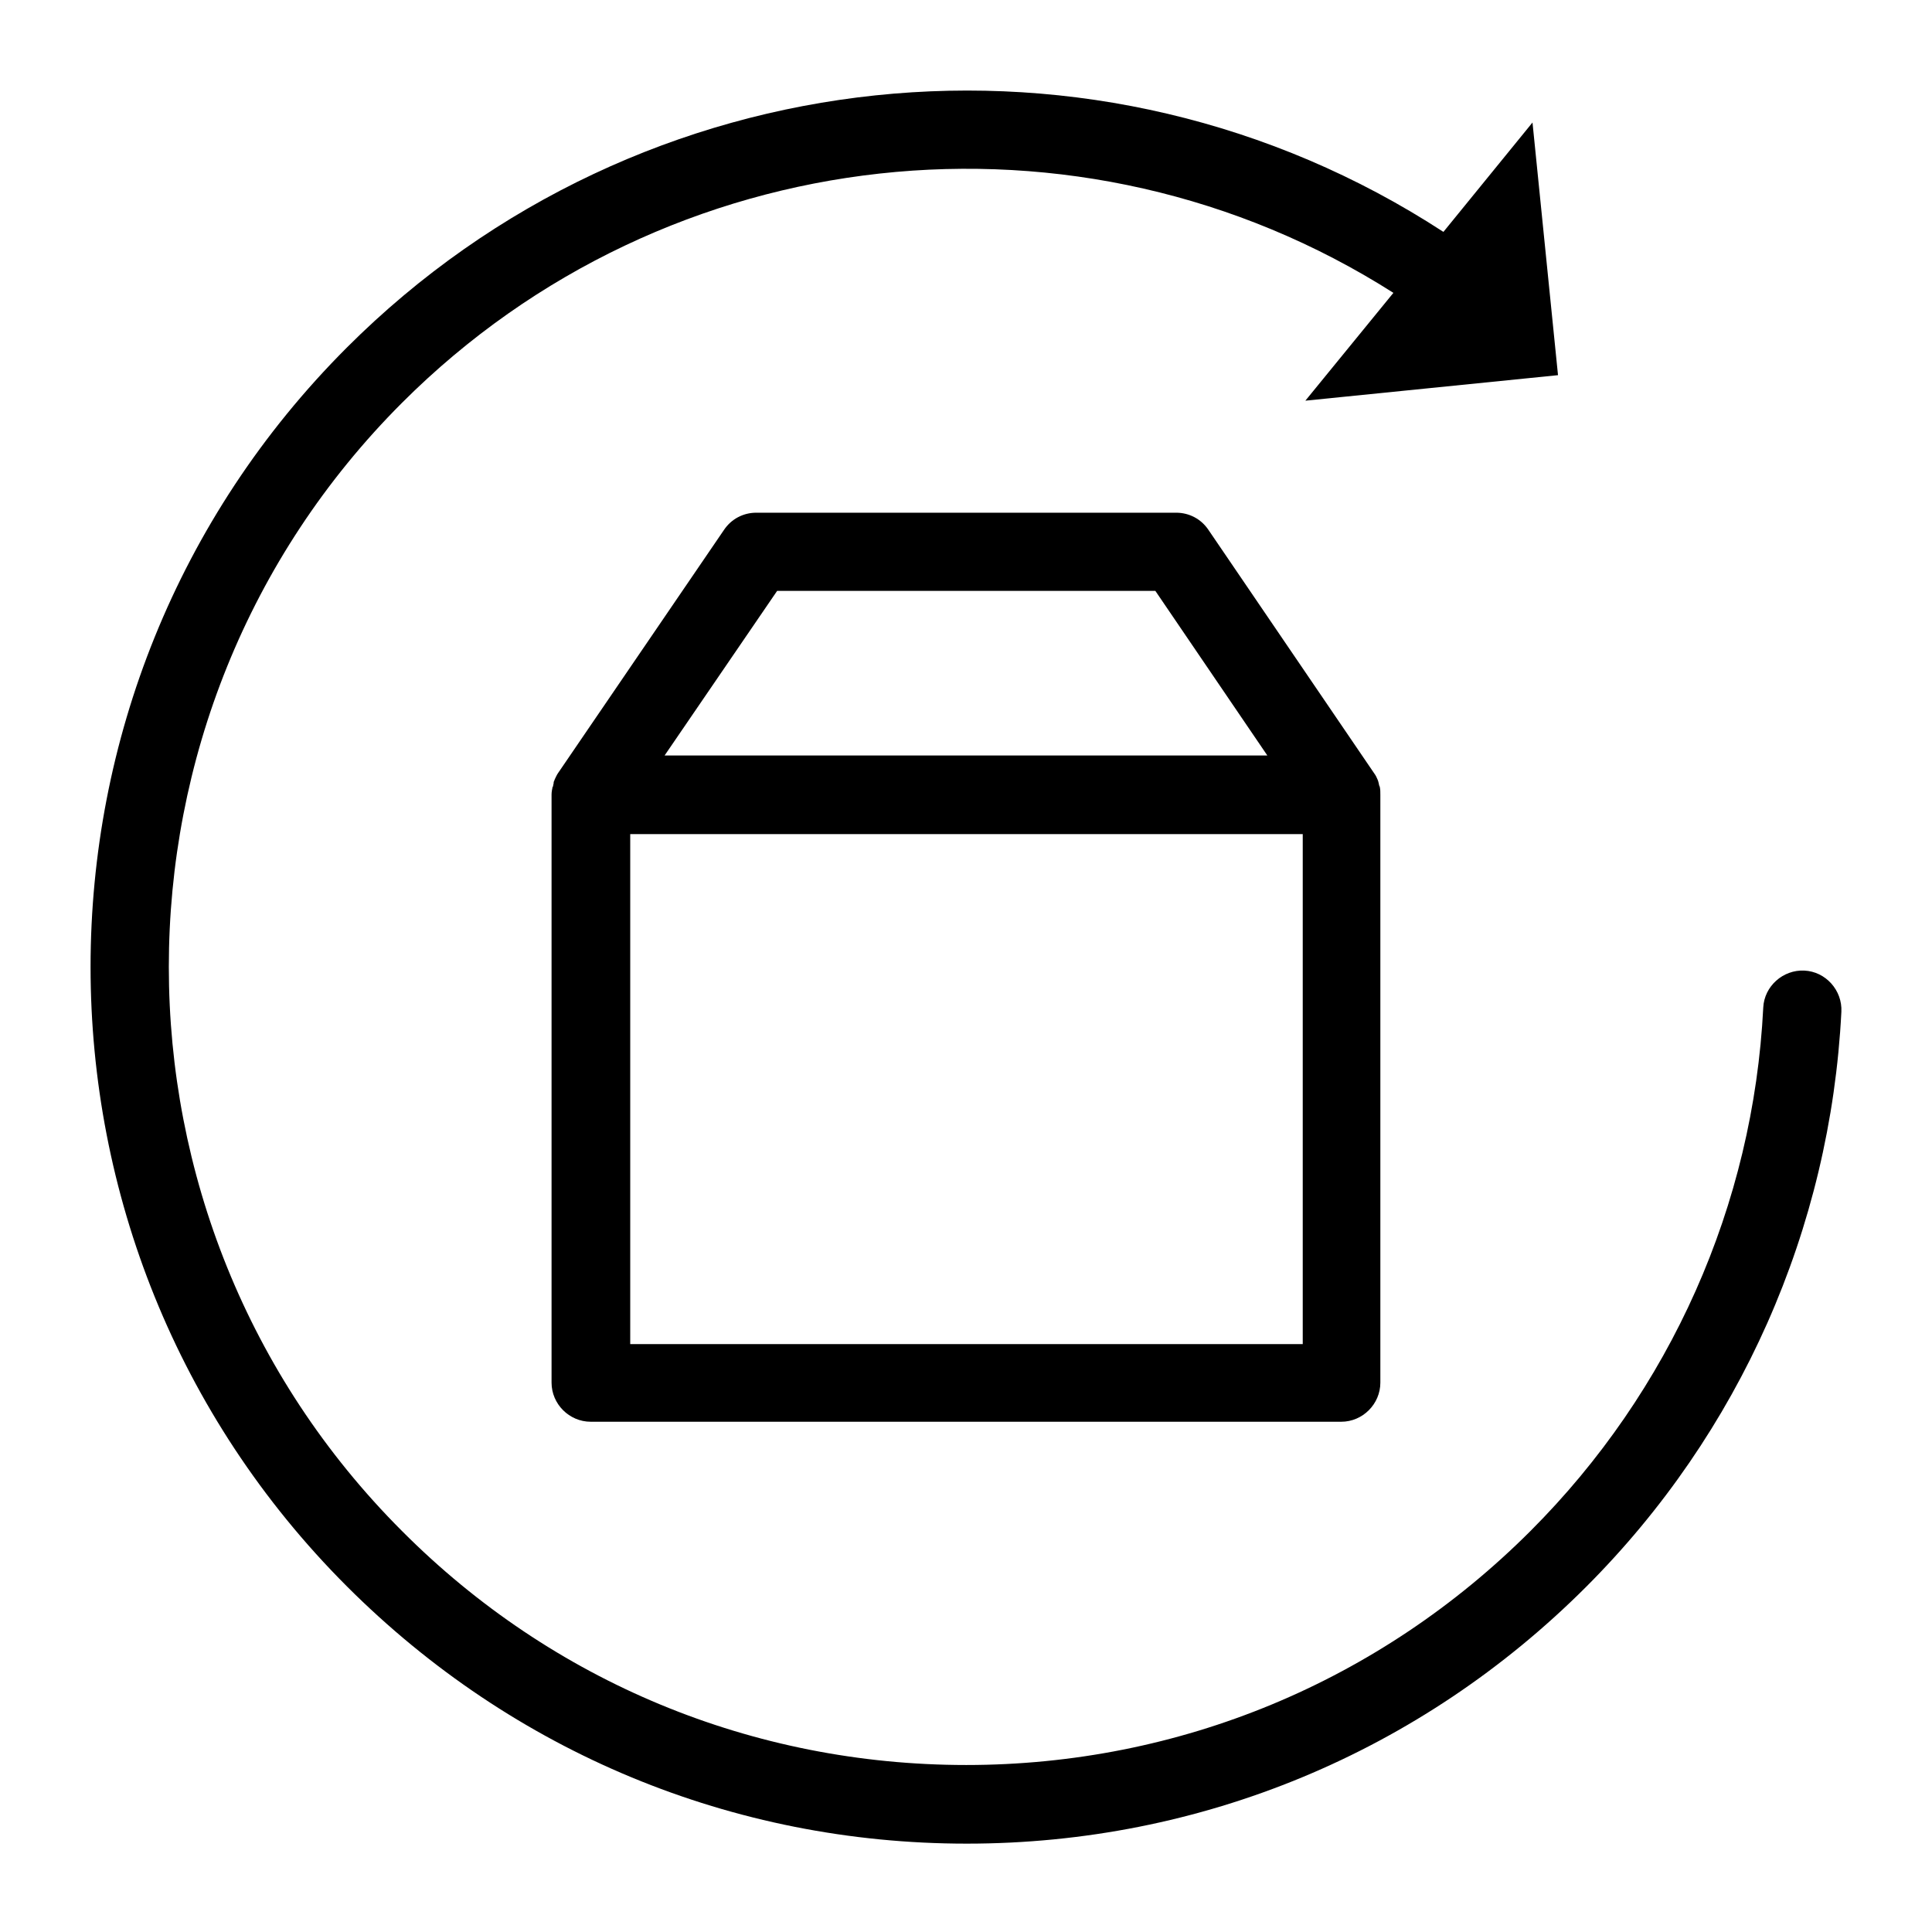
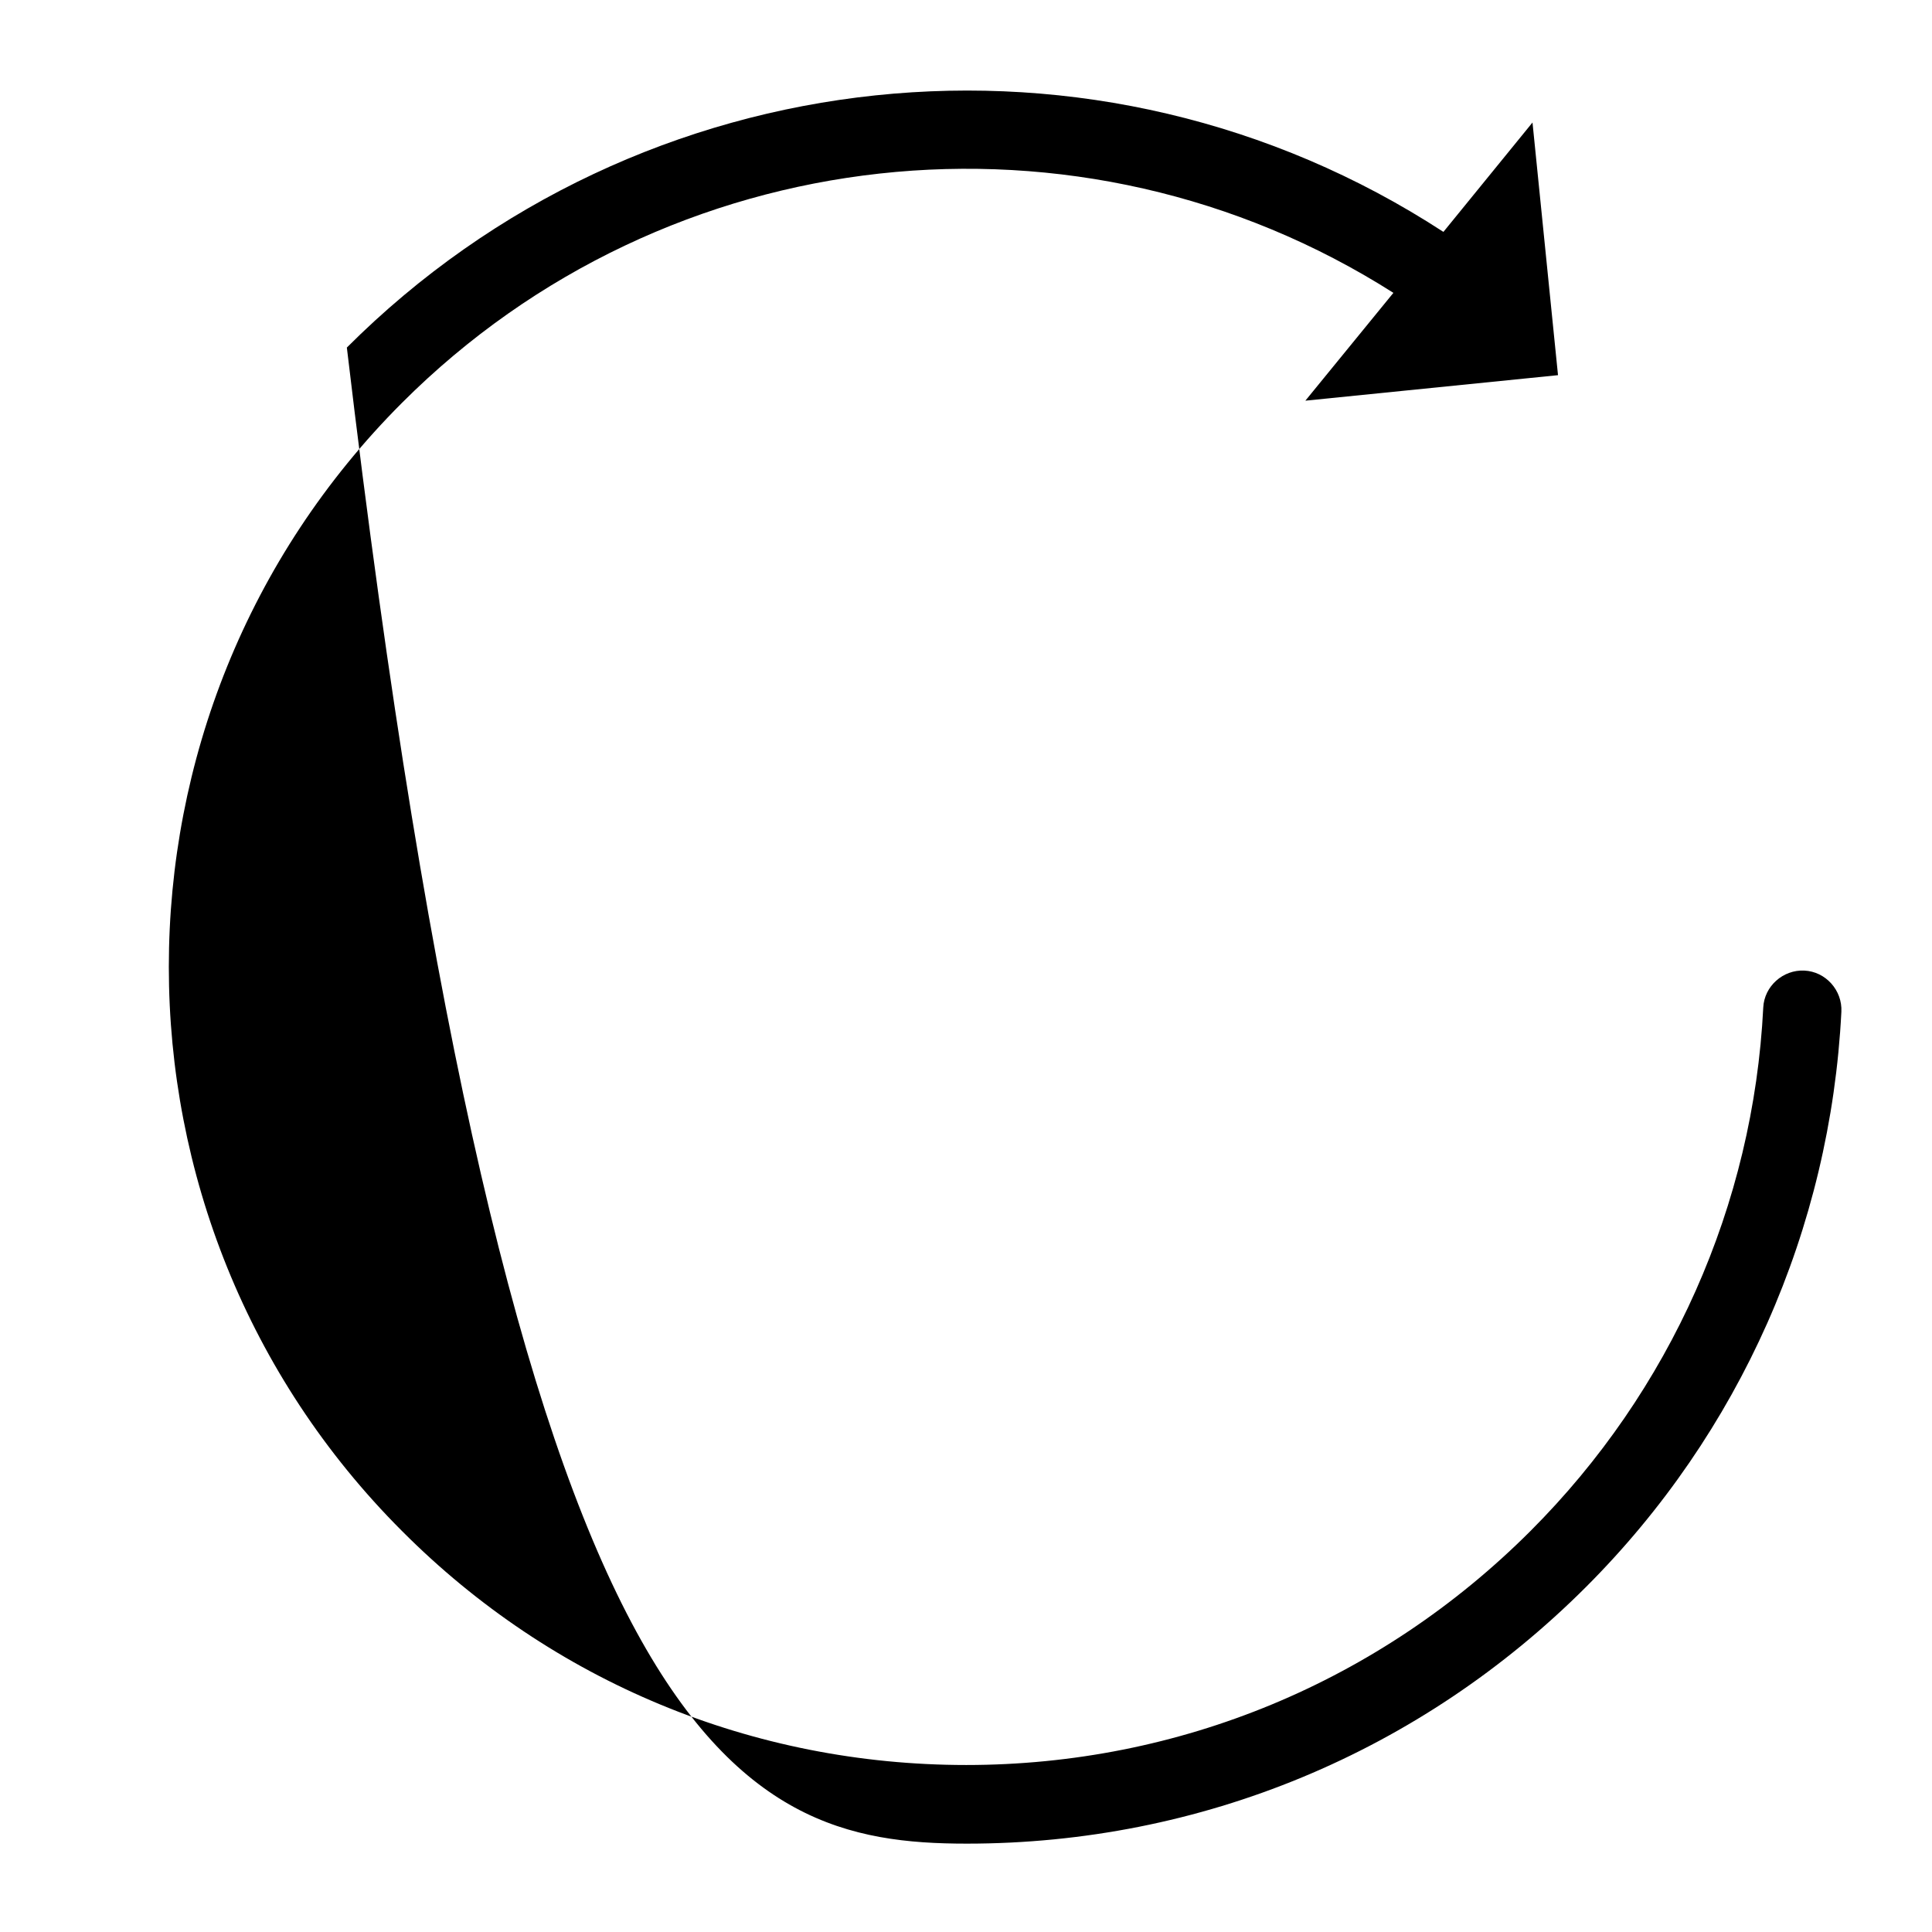
<svg xmlns="http://www.w3.org/2000/svg" width="64" height="64" viewBox="0 0 64 64" fill="none">
-   <path d="M32.025 61.073C39.773 61.073 47.055 58.053 52.543 52.566C57.633 47.475 60.636 40.711 60.998 33.515C61.033 32.807 60.481 32.186 59.773 32.152C59.066 32.117 58.444 32.669 58.41 33.377C58.082 39.917 55.338 46.078 50.696 50.719C45.709 55.706 39.066 58.468 32.008 58.468C24.95 58.468 18.306 55.724 13.319 50.719C3.017 40.417 3.017 23.644 13.319 13.342C22.103 4.559 35.77 3.092 46.158 9.701L43.242 13.273L51.611 12.428L50.766 4.058L47.815 7.682C36.374 0.227 21.205 1.798 11.49 11.513C0.17 22.833 0.17 41.228 11.49 52.549C16.995 58.053 24.277 61.073 32.025 61.073Z" fill="black" />
-   <path d="M45.709 26.078C45.709 26.061 45.709 26.044 45.692 26.044C45.692 26.009 45.675 25.992 45.675 25.958C45.675 25.94 45.657 25.906 45.657 25.889C45.657 25.871 45.64 25.854 45.64 25.837C45.605 25.751 45.571 25.682 45.519 25.613L40.032 17.554C39.79 17.192 39.393 16.984 38.962 16.984H25.053C24.622 16.984 24.225 17.192 23.983 17.554L18.496 25.595C18.444 25.664 18.41 25.751 18.375 25.82C18.375 25.837 18.358 25.854 18.358 25.871C18.34 25.889 18.34 25.923 18.34 25.94C18.34 25.975 18.323 25.992 18.323 26.027C18.323 26.044 18.323 26.061 18.306 26.061C18.289 26.148 18.271 26.234 18.271 26.32V45.802C18.271 46.51 18.858 47.097 19.566 47.097H44.432C45.14 47.097 45.726 46.51 45.726 45.802V26.337C45.726 26.234 45.726 26.148 45.709 26.078ZM25.744 19.573H38.272L41.982 25.026H22.016L25.744 19.573ZM43.138 44.525H20.877V27.631H43.155V44.525H43.138Z" fill="black" />
+   <path d="M32.025 61.073C39.773 61.073 47.055 58.053 52.543 52.566C57.633 47.475 60.636 40.711 60.998 33.515C61.033 32.807 60.481 32.186 59.773 32.152C59.066 32.117 58.444 32.669 58.41 33.377C58.082 39.917 55.338 46.078 50.696 50.719C45.709 55.706 39.066 58.468 32.008 58.468C24.95 58.468 18.306 55.724 13.319 50.719C3.017 40.417 3.017 23.644 13.319 13.342C22.103 4.559 35.77 3.092 46.158 9.701L43.242 13.273L51.611 12.428L50.766 4.058L47.815 7.682C36.374 0.227 21.205 1.798 11.49 11.513C16.995 58.053 24.277 61.073 32.025 61.073Z" fill="black" />
</svg>